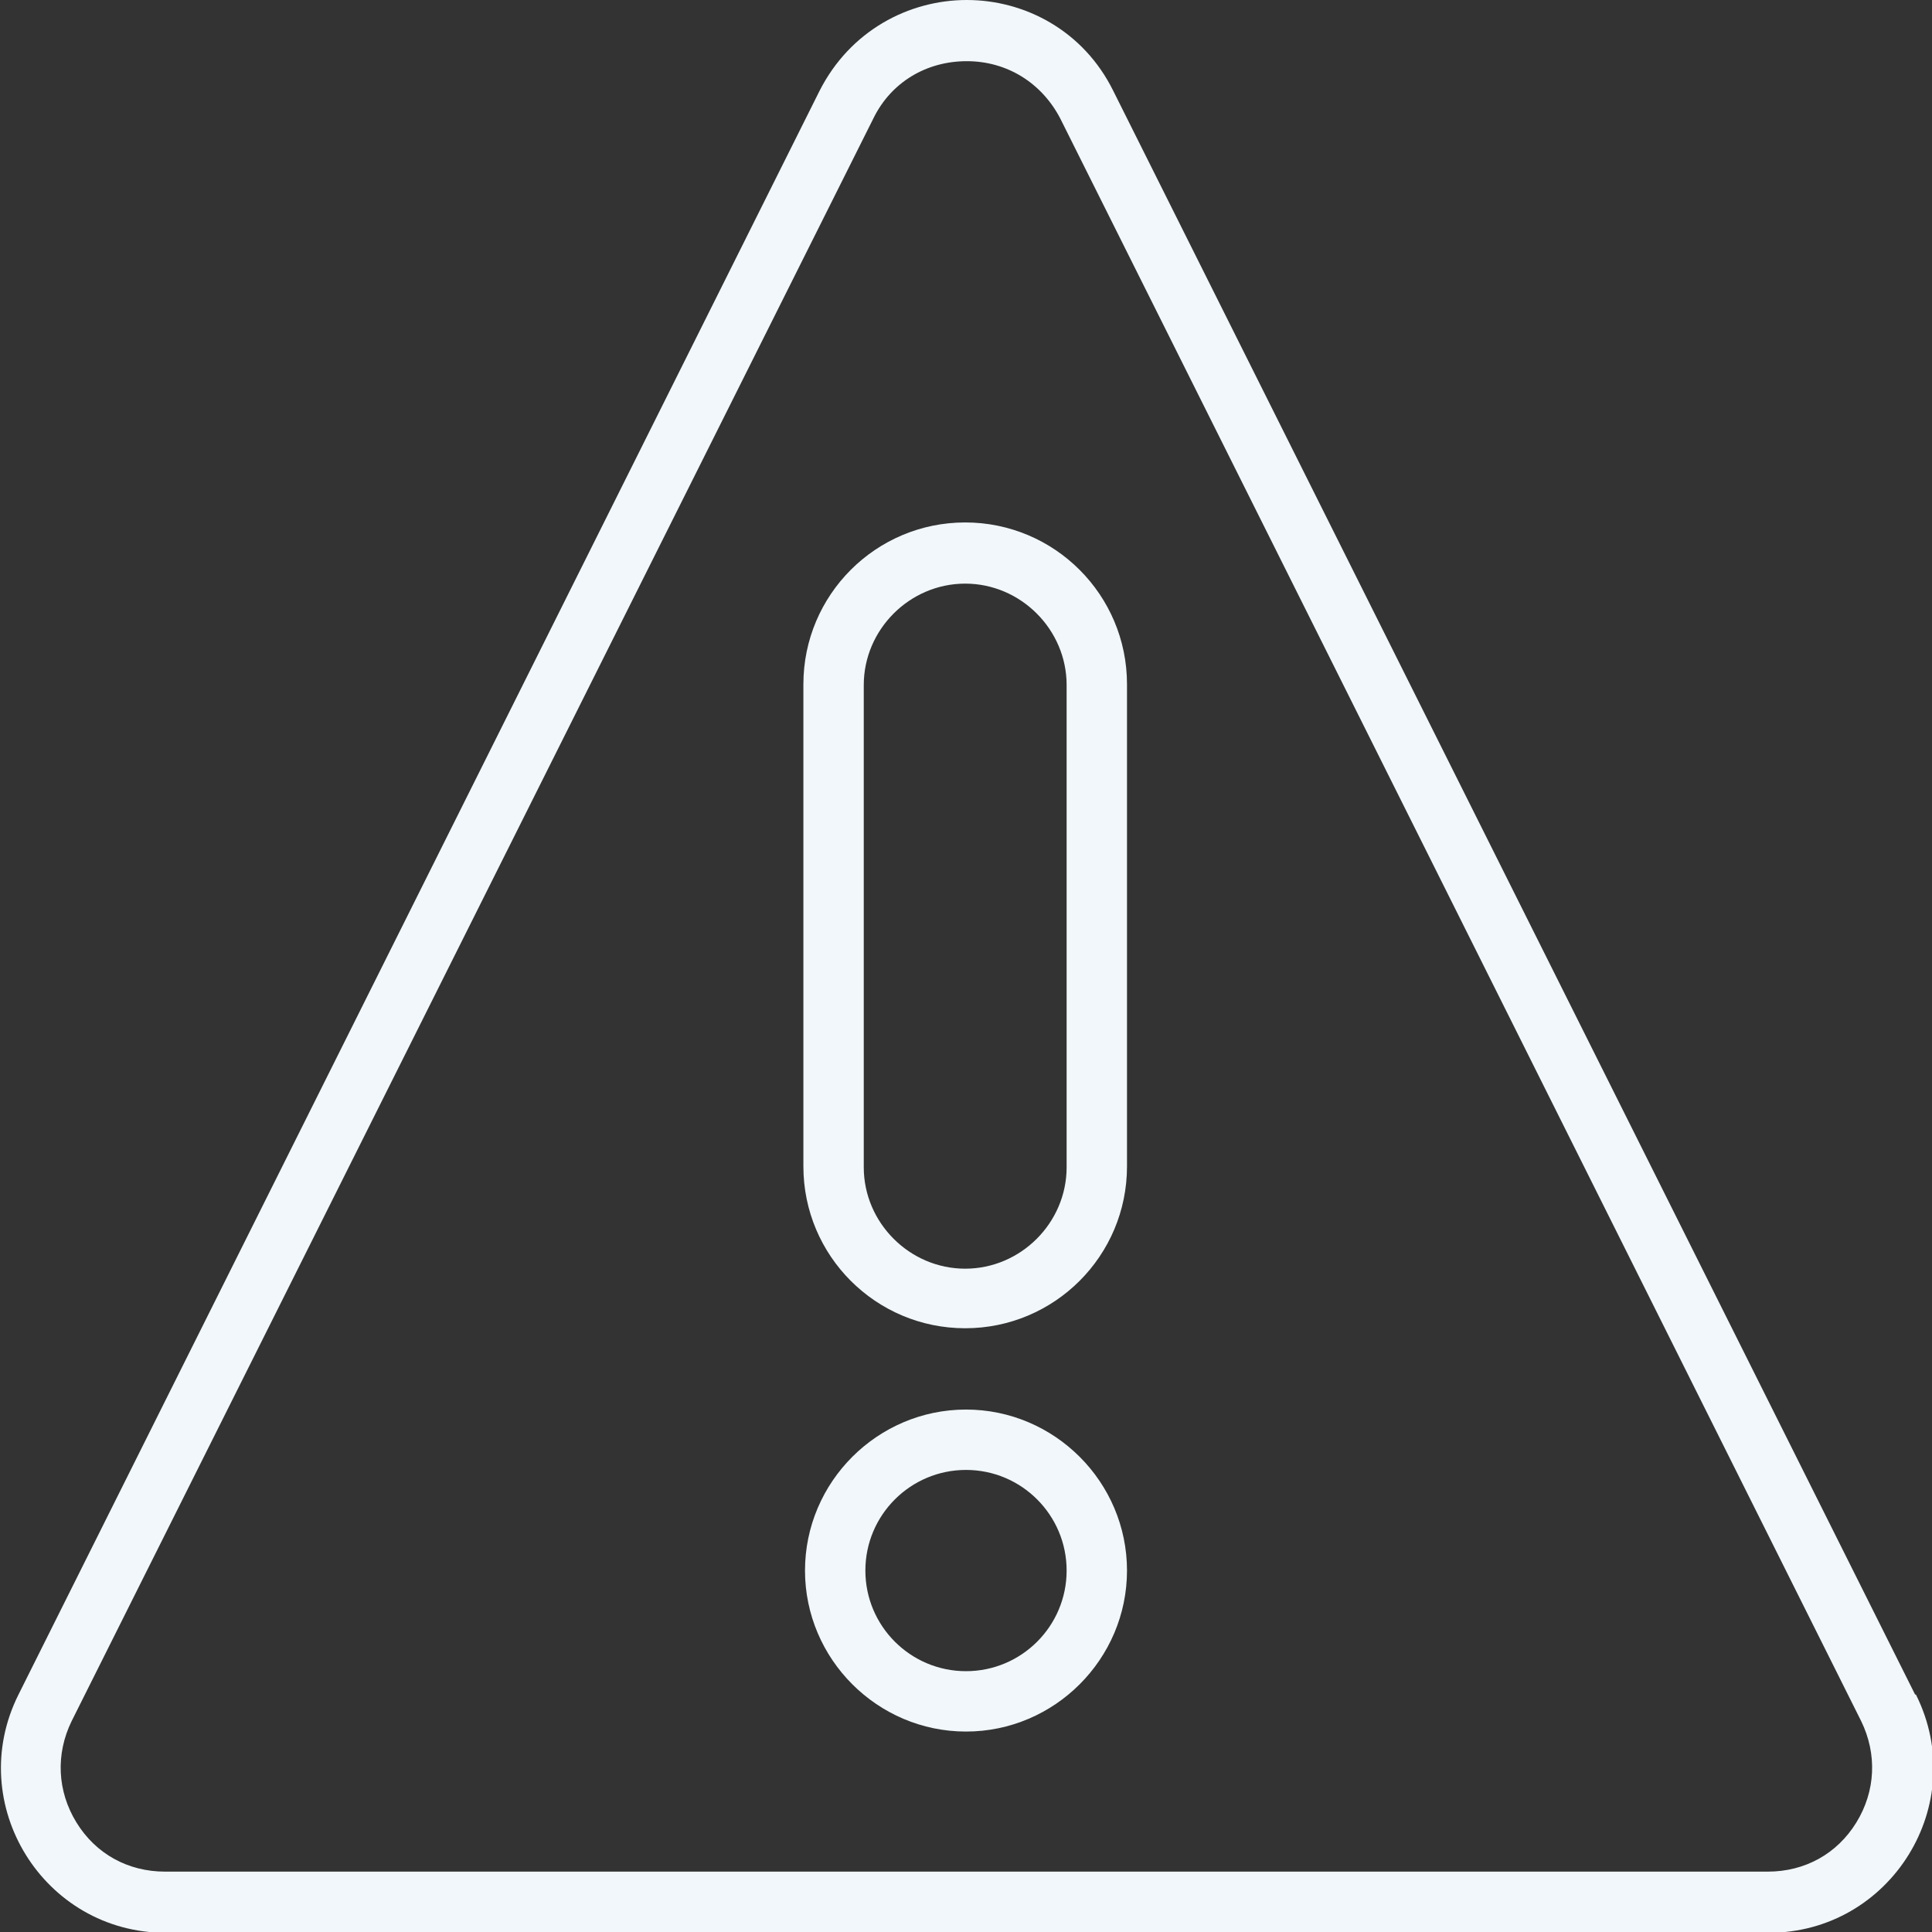
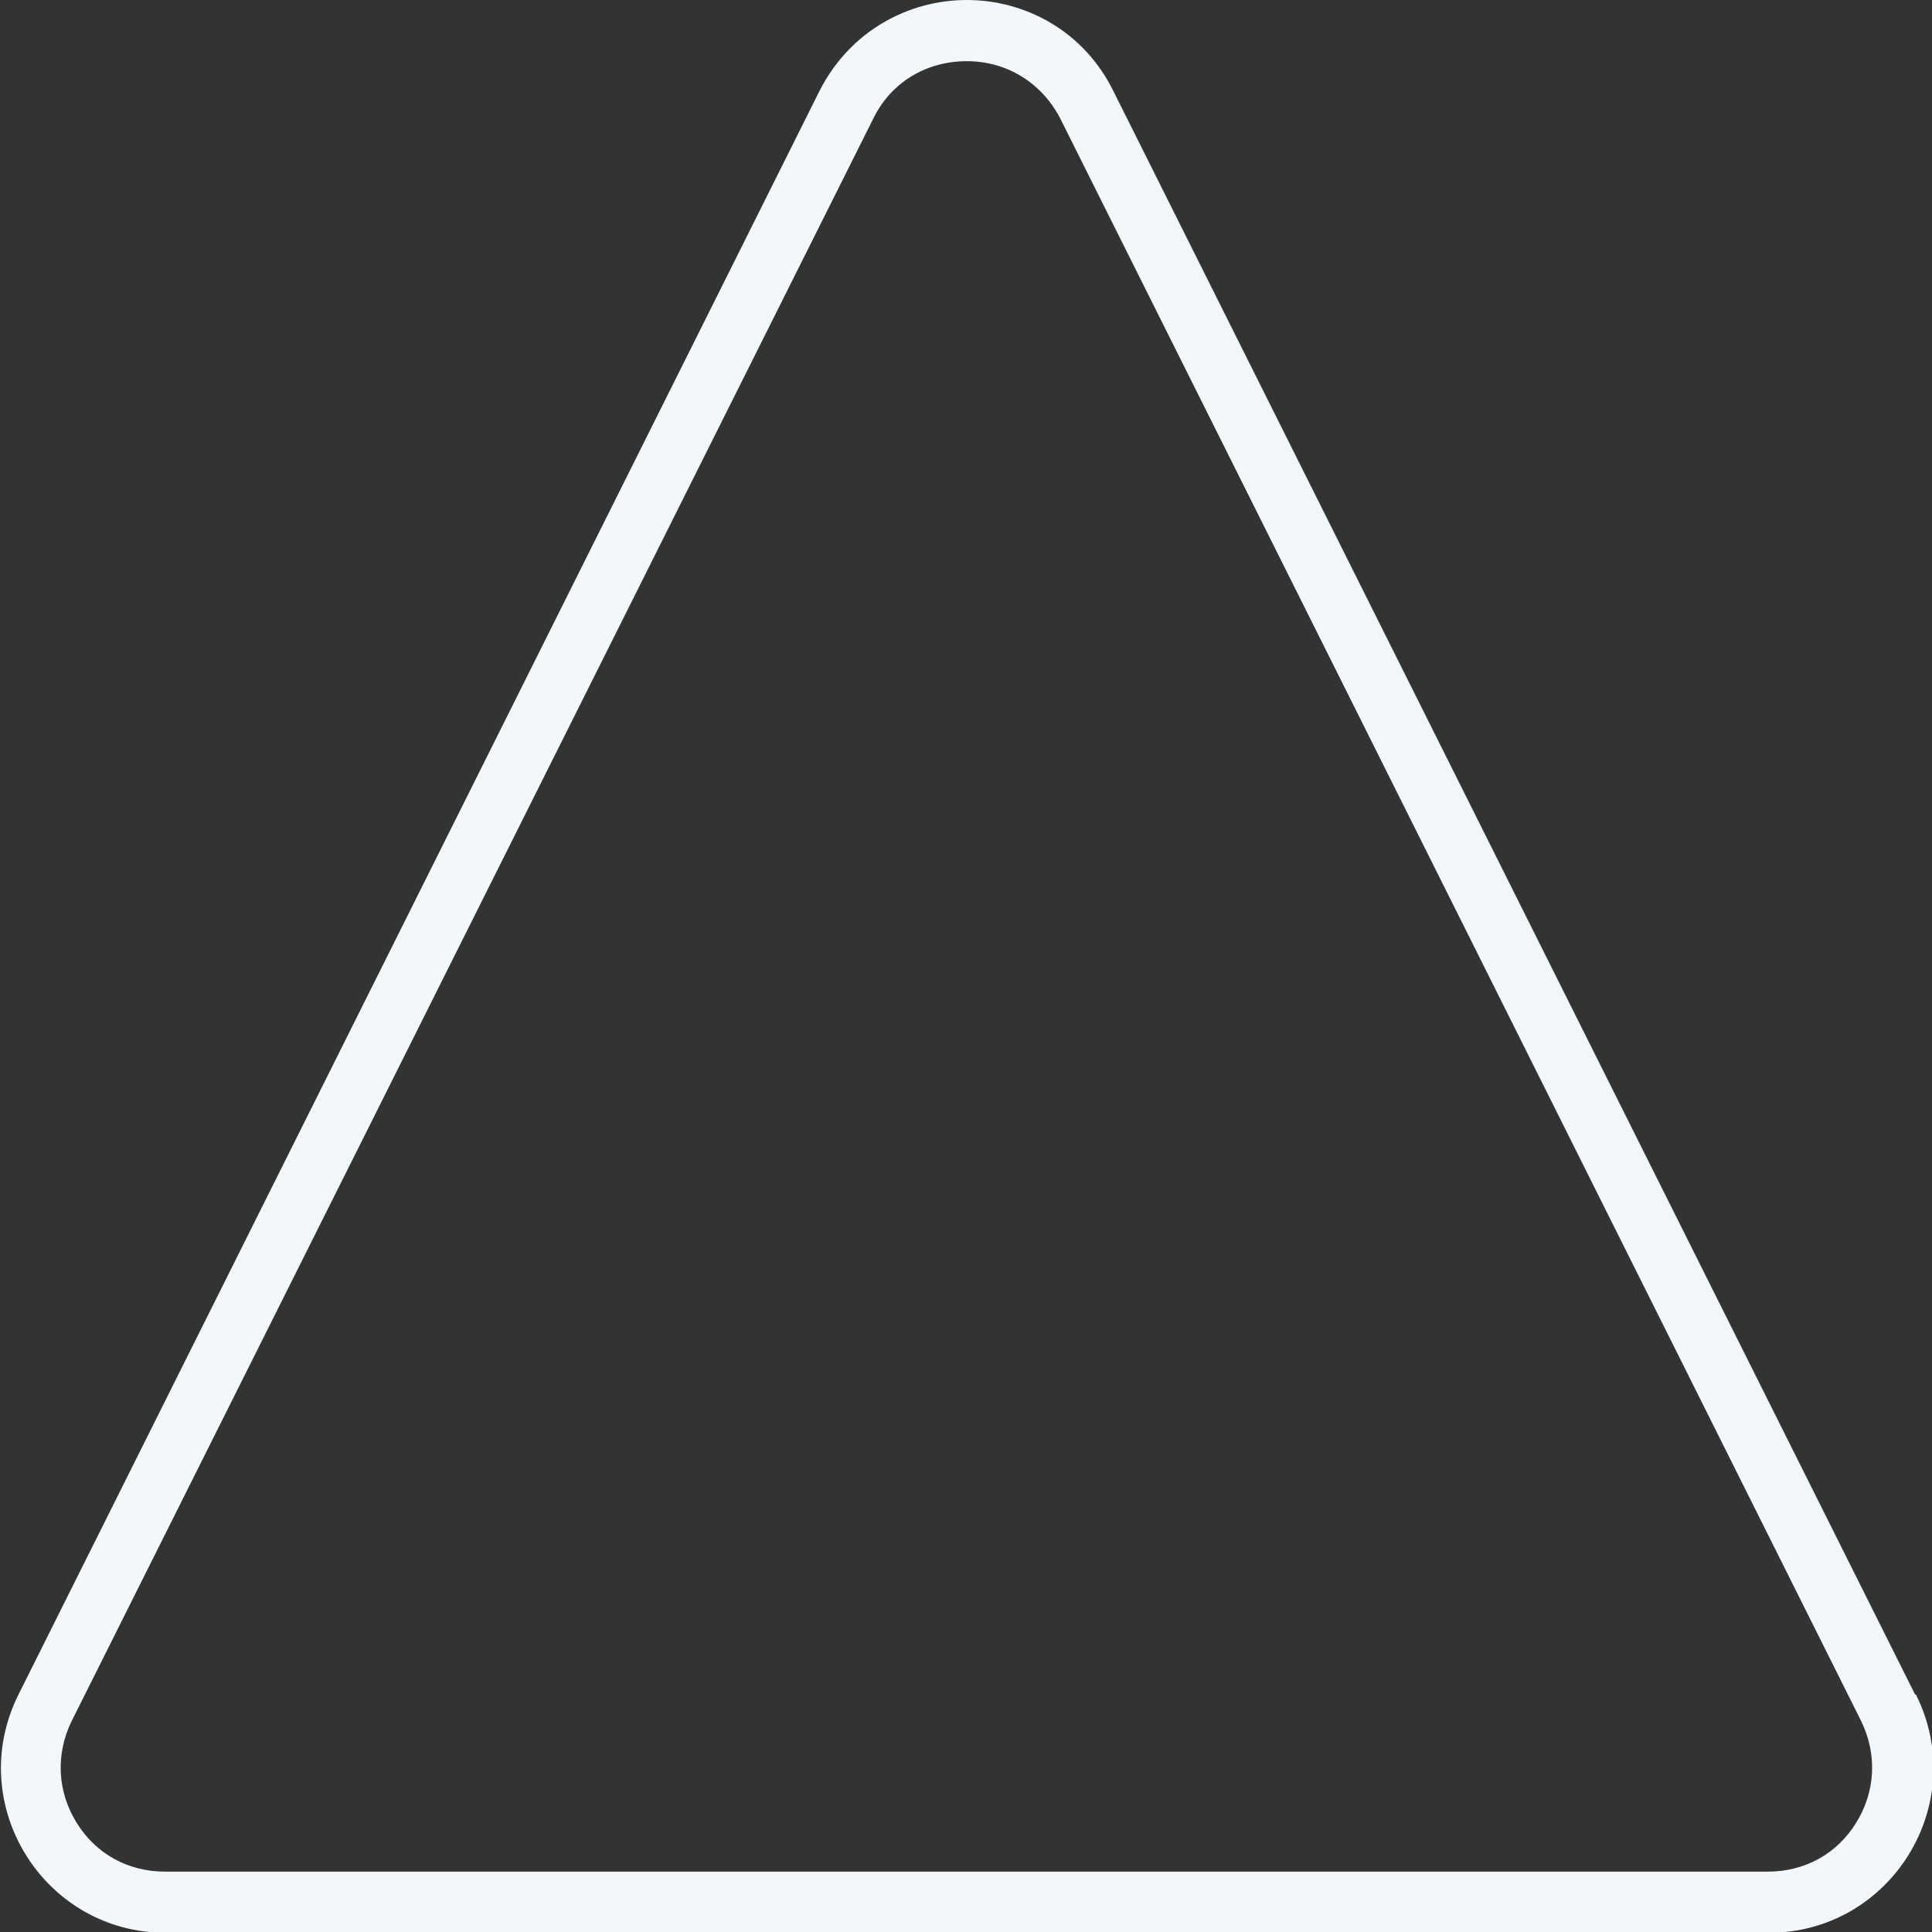
<svg xmlns="http://www.w3.org/2000/svg" id="Layer_1" data-name="Layer 1" viewBox="0 0 24 24">
  <rect x="0" y="0" width="24" height="24" fill="#333333" stroke="none" />
  <defs>
    <style>
      .cls-1 {
        fill: #f1f7fa;
      }
    </style>
  </defs>
  <path class="cls-1" d="M23.79,21.05L13.83,1.13C13.46.38,12.73,0,12.01,0s-1.45.38-1.83,1.13L.23,21.05c-.68,1.36.31,2.96,1.83,2.96h19.91c1.52,0,2.51-1.6,1.83-2.96ZM23.06,22.64c-.24.39-.64.61-1.1.61H2.05c-.46,0-.86-.22-1.1-.61-.24-.39-.26-.85-.06-1.26L10.85,1.47c.22-.45.66-.71,1.16-.71s.93.27,1.16.71l9.95,19.91c.2.41.18.87-.06,1.26Z" />
-   <path class="cls-1" d="M12,17.51c-1.1,0-2,.9-2,2s.9,2,2,2,2-.9,2-2-.9-2-2-2ZM12,20.76c-.69,0-1.25-.56-1.25-1.25s.56-1.25,1.25-1.25,1.25.56,1.25,1.25-.56,1.25-1.25,1.25Z" />
-   <path class="cls-1" d="M11.99,6.49c-1.11,0-2.01.9-2.01,2.01v5.99c0,1.11.9,2.01,2.01,2.01s2.01-.9,2.01-2.01v-5.99c0-1.11-.9-2.01-2.01-2.01ZM13.25,14.5c0,.69-.57,1.26-1.26,1.26s-1.26-.57-1.26-1.26v-5.99c0-.69.57-1.26,1.26-1.26s1.26.57,1.26,1.26v5.99Z" />
</svg>